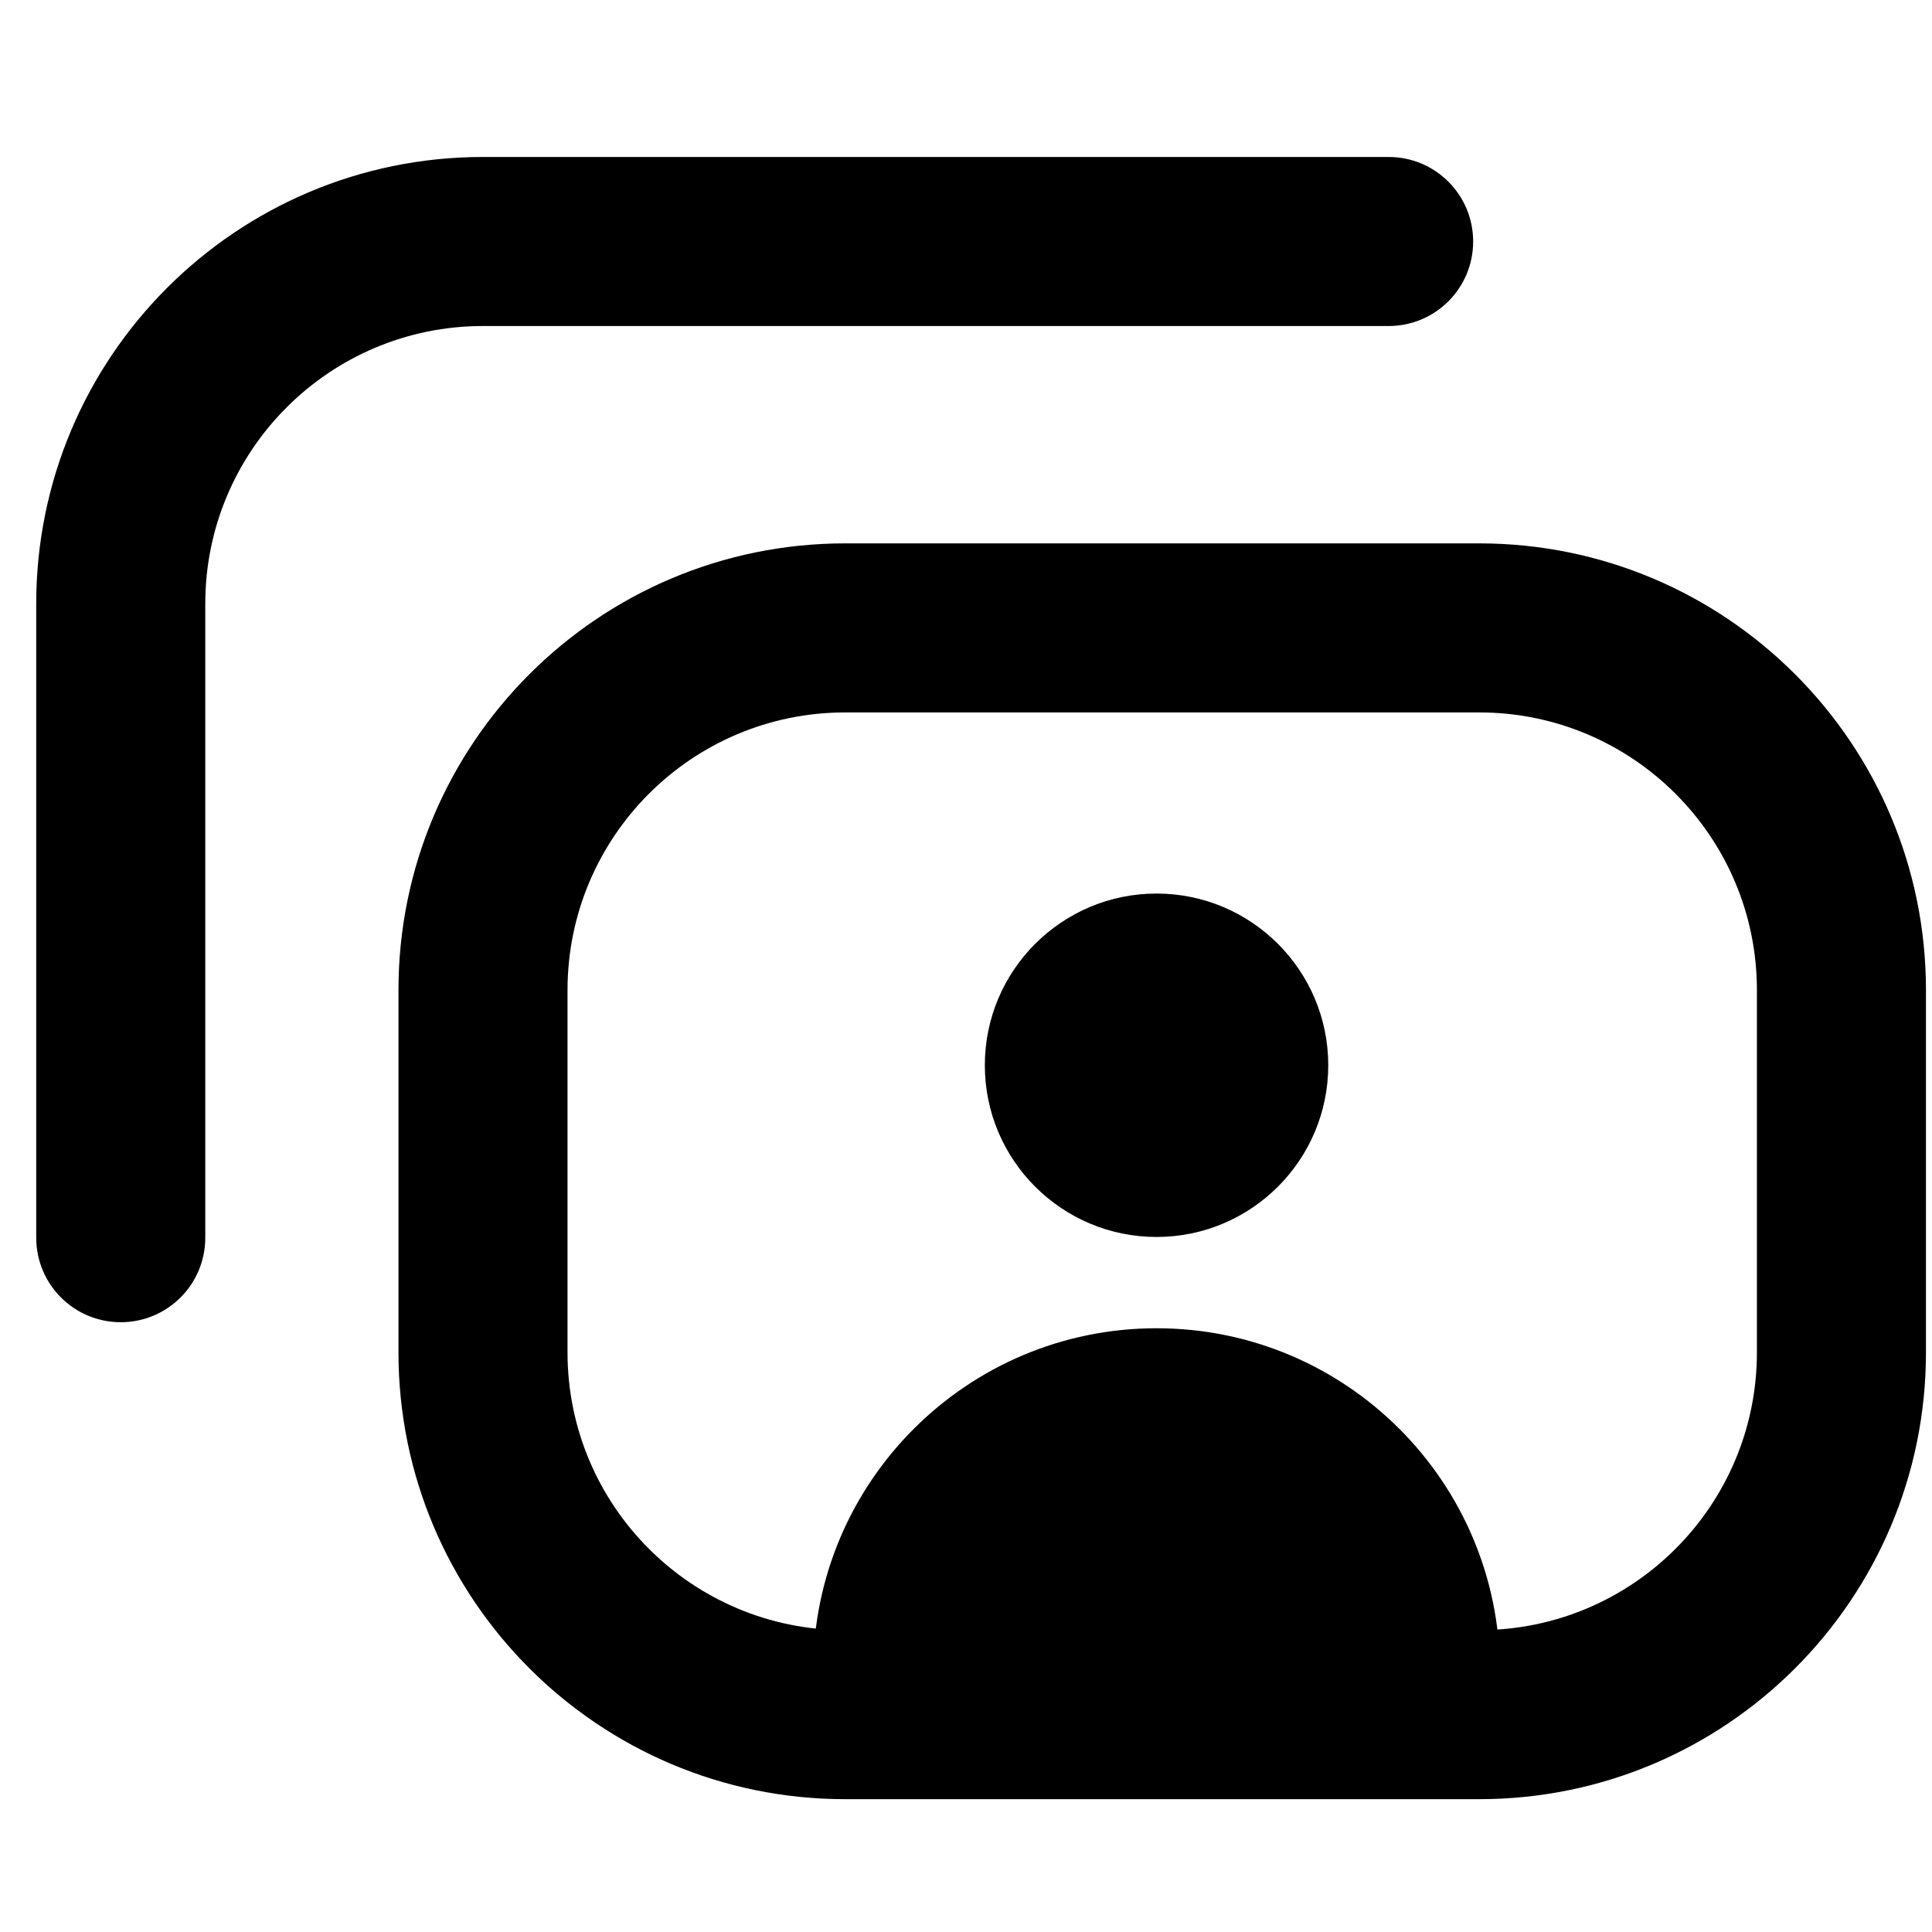
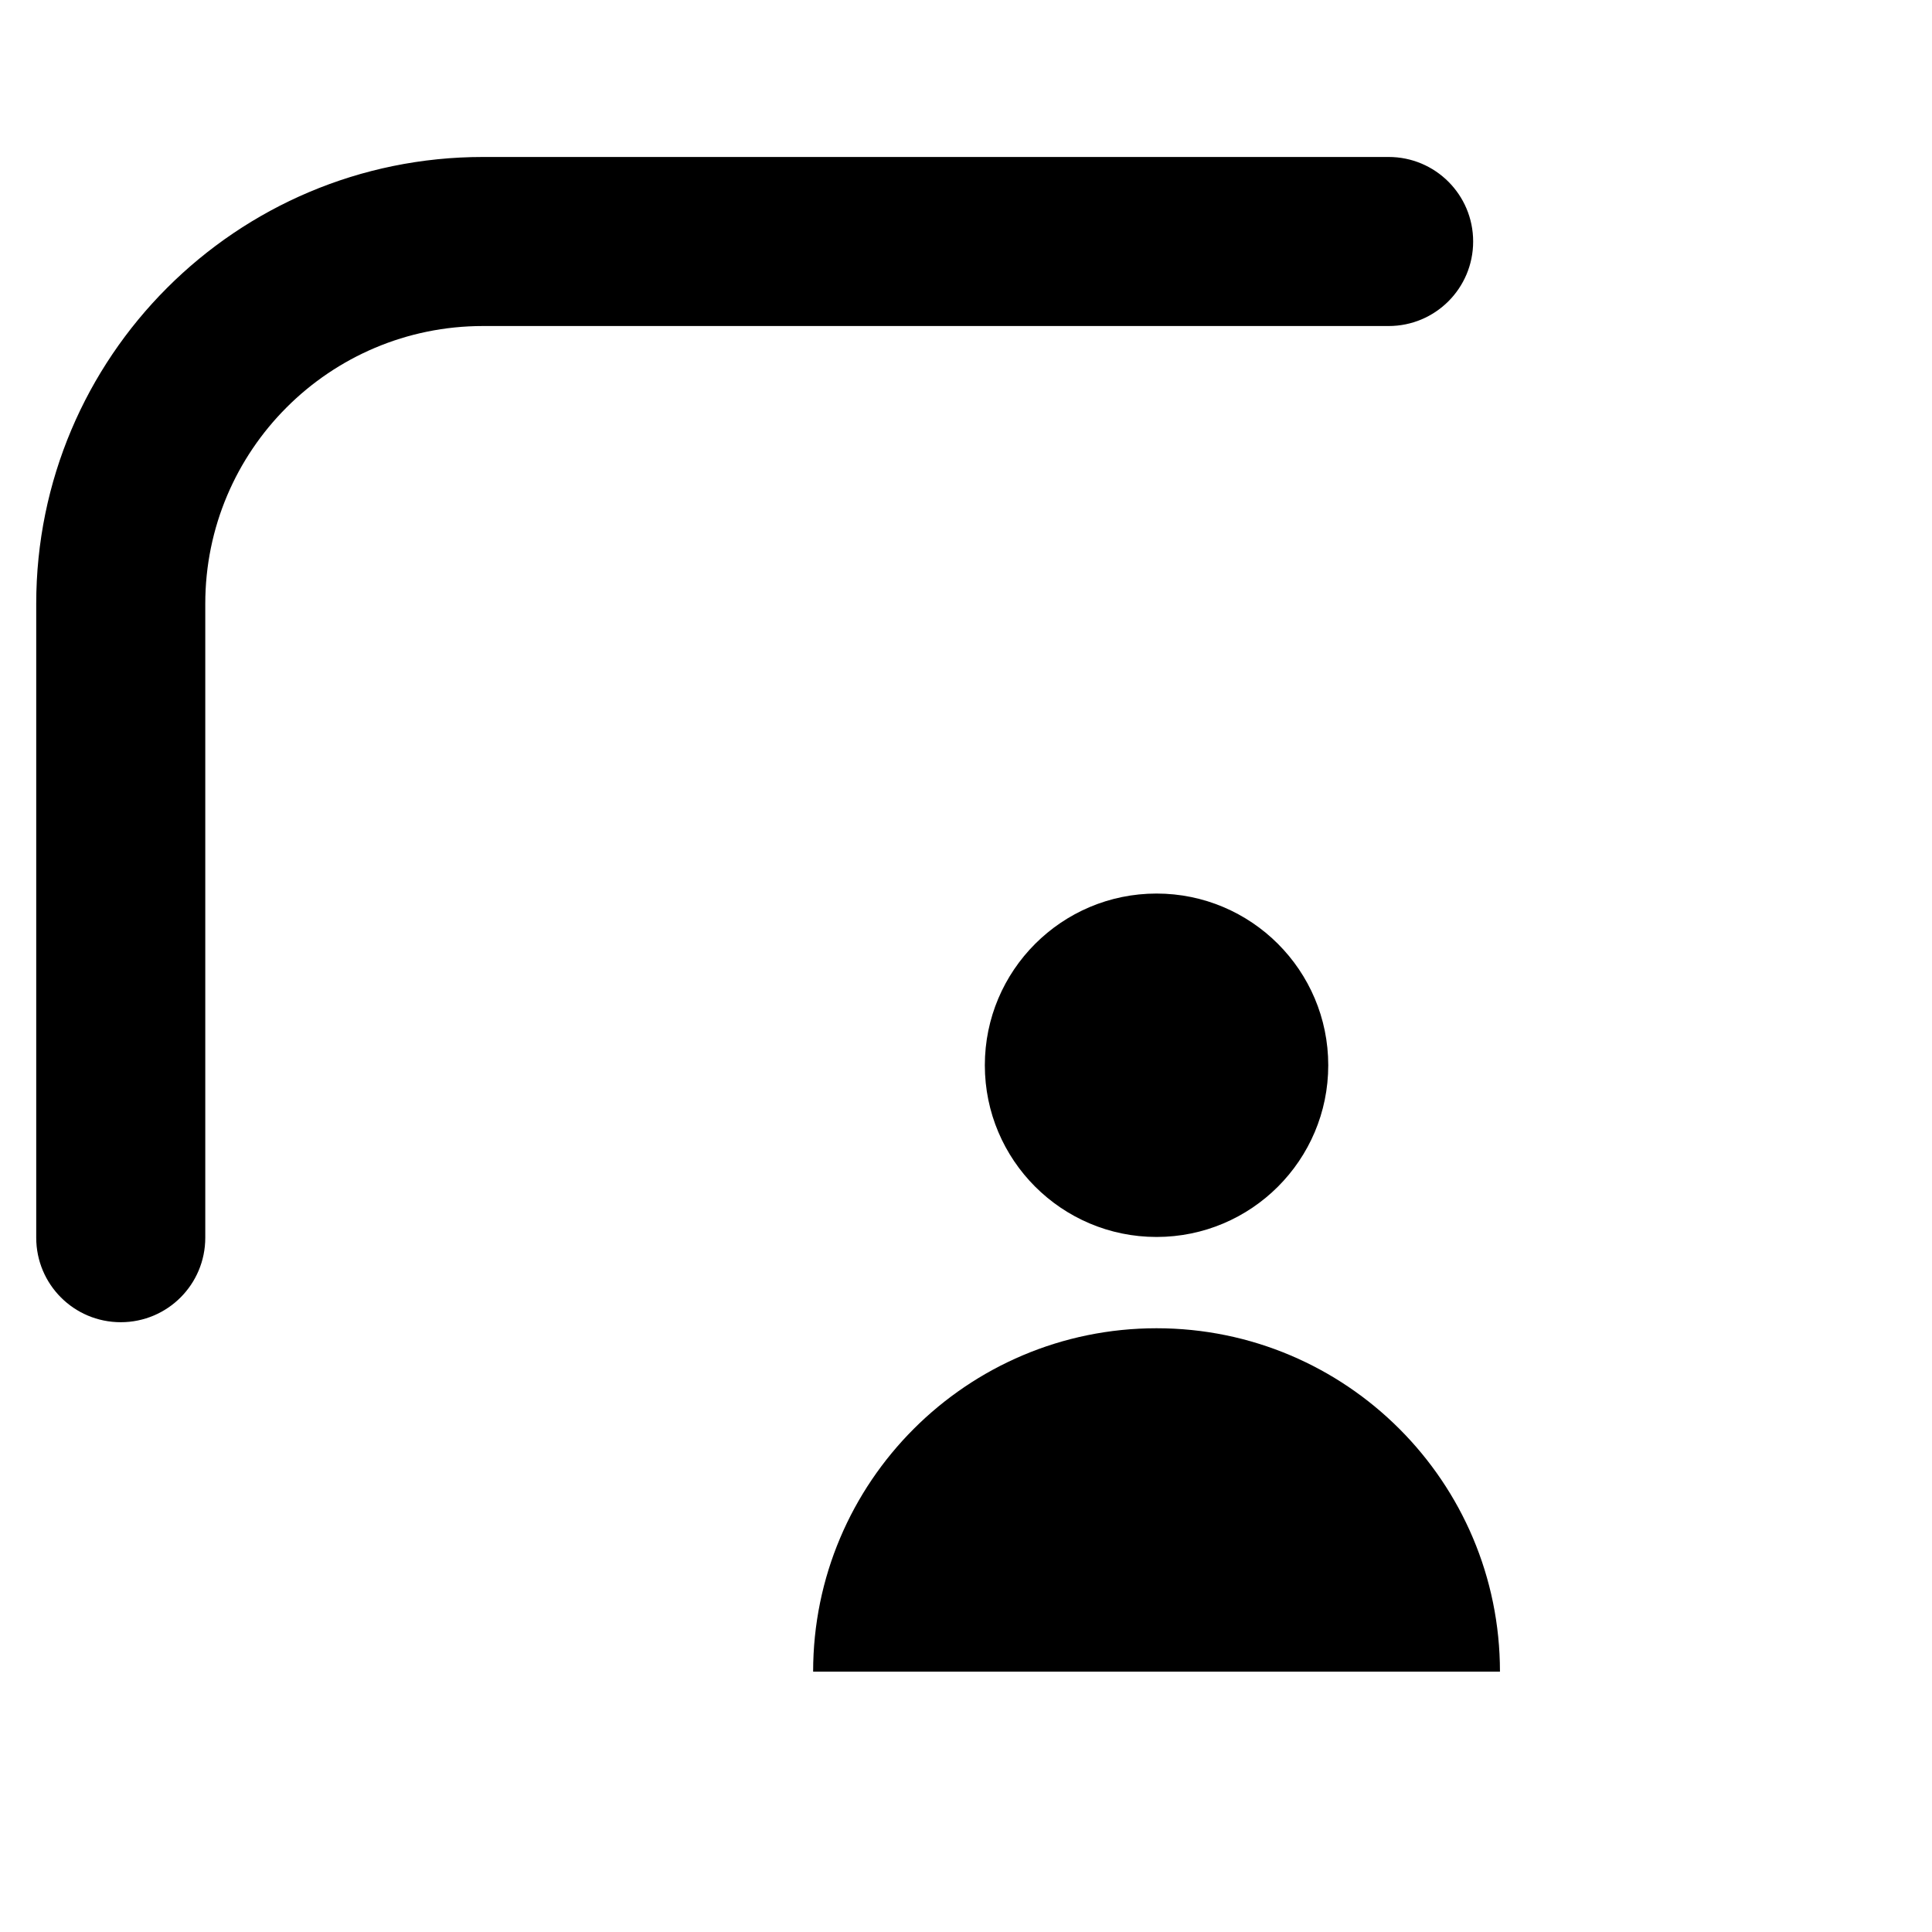
<svg xmlns="http://www.w3.org/2000/svg" version="1.1" width="16" height="16" viewBox="0 0 16 16">
  <title>my-media</title>
  <path d="M1.7 10.25c0 0.387-0.313 0.7-0.7 0.7s-0.7-0.313-0.7-0.7v-5.25c0-2.043 1.657-3.7 3.7-3.7h7.5c0.387 0 0.7 0.313 0.7 0.7s-0.313 0.7-0.7 0.7h-7.5c-1.27 0-2.3 1.030-2.3 2.3v5.25z" />
-   <path d="M15.95 11.2c0 2.043-1.657 3.7-3.7 3.7h-5.25c-2.043 0-3.7-1.657-3.7-3.7v-3c0-2.043 1.657-3.7 3.7-3.7h5.25c2.043 0 3.7 1.657 3.7 3.7v3zM14.55 11.2v-3c0-1.27-1.030-2.3-2.3-2.3h-5.25c-1.27 0-2.3 1.030-2.3 2.3v3c0 1.27 1.030 2.3 2.3 2.3h5.25c1.27 0 2.3-1.030 2.3-2.3z" />
  <path d="M12.422 13.844c0-1.571-1.274-2.844-2.844-2.844s-2.844 1.274-2.844 2.844h5.689z" />
  <path d="M11 8.822c0 0.785-0.637 1.422-1.422 1.422s-1.422-0.637-1.422-1.422c0-0.785 0.637-1.422 1.422-1.422s1.422 0.637 1.422 1.422z" />
</svg>